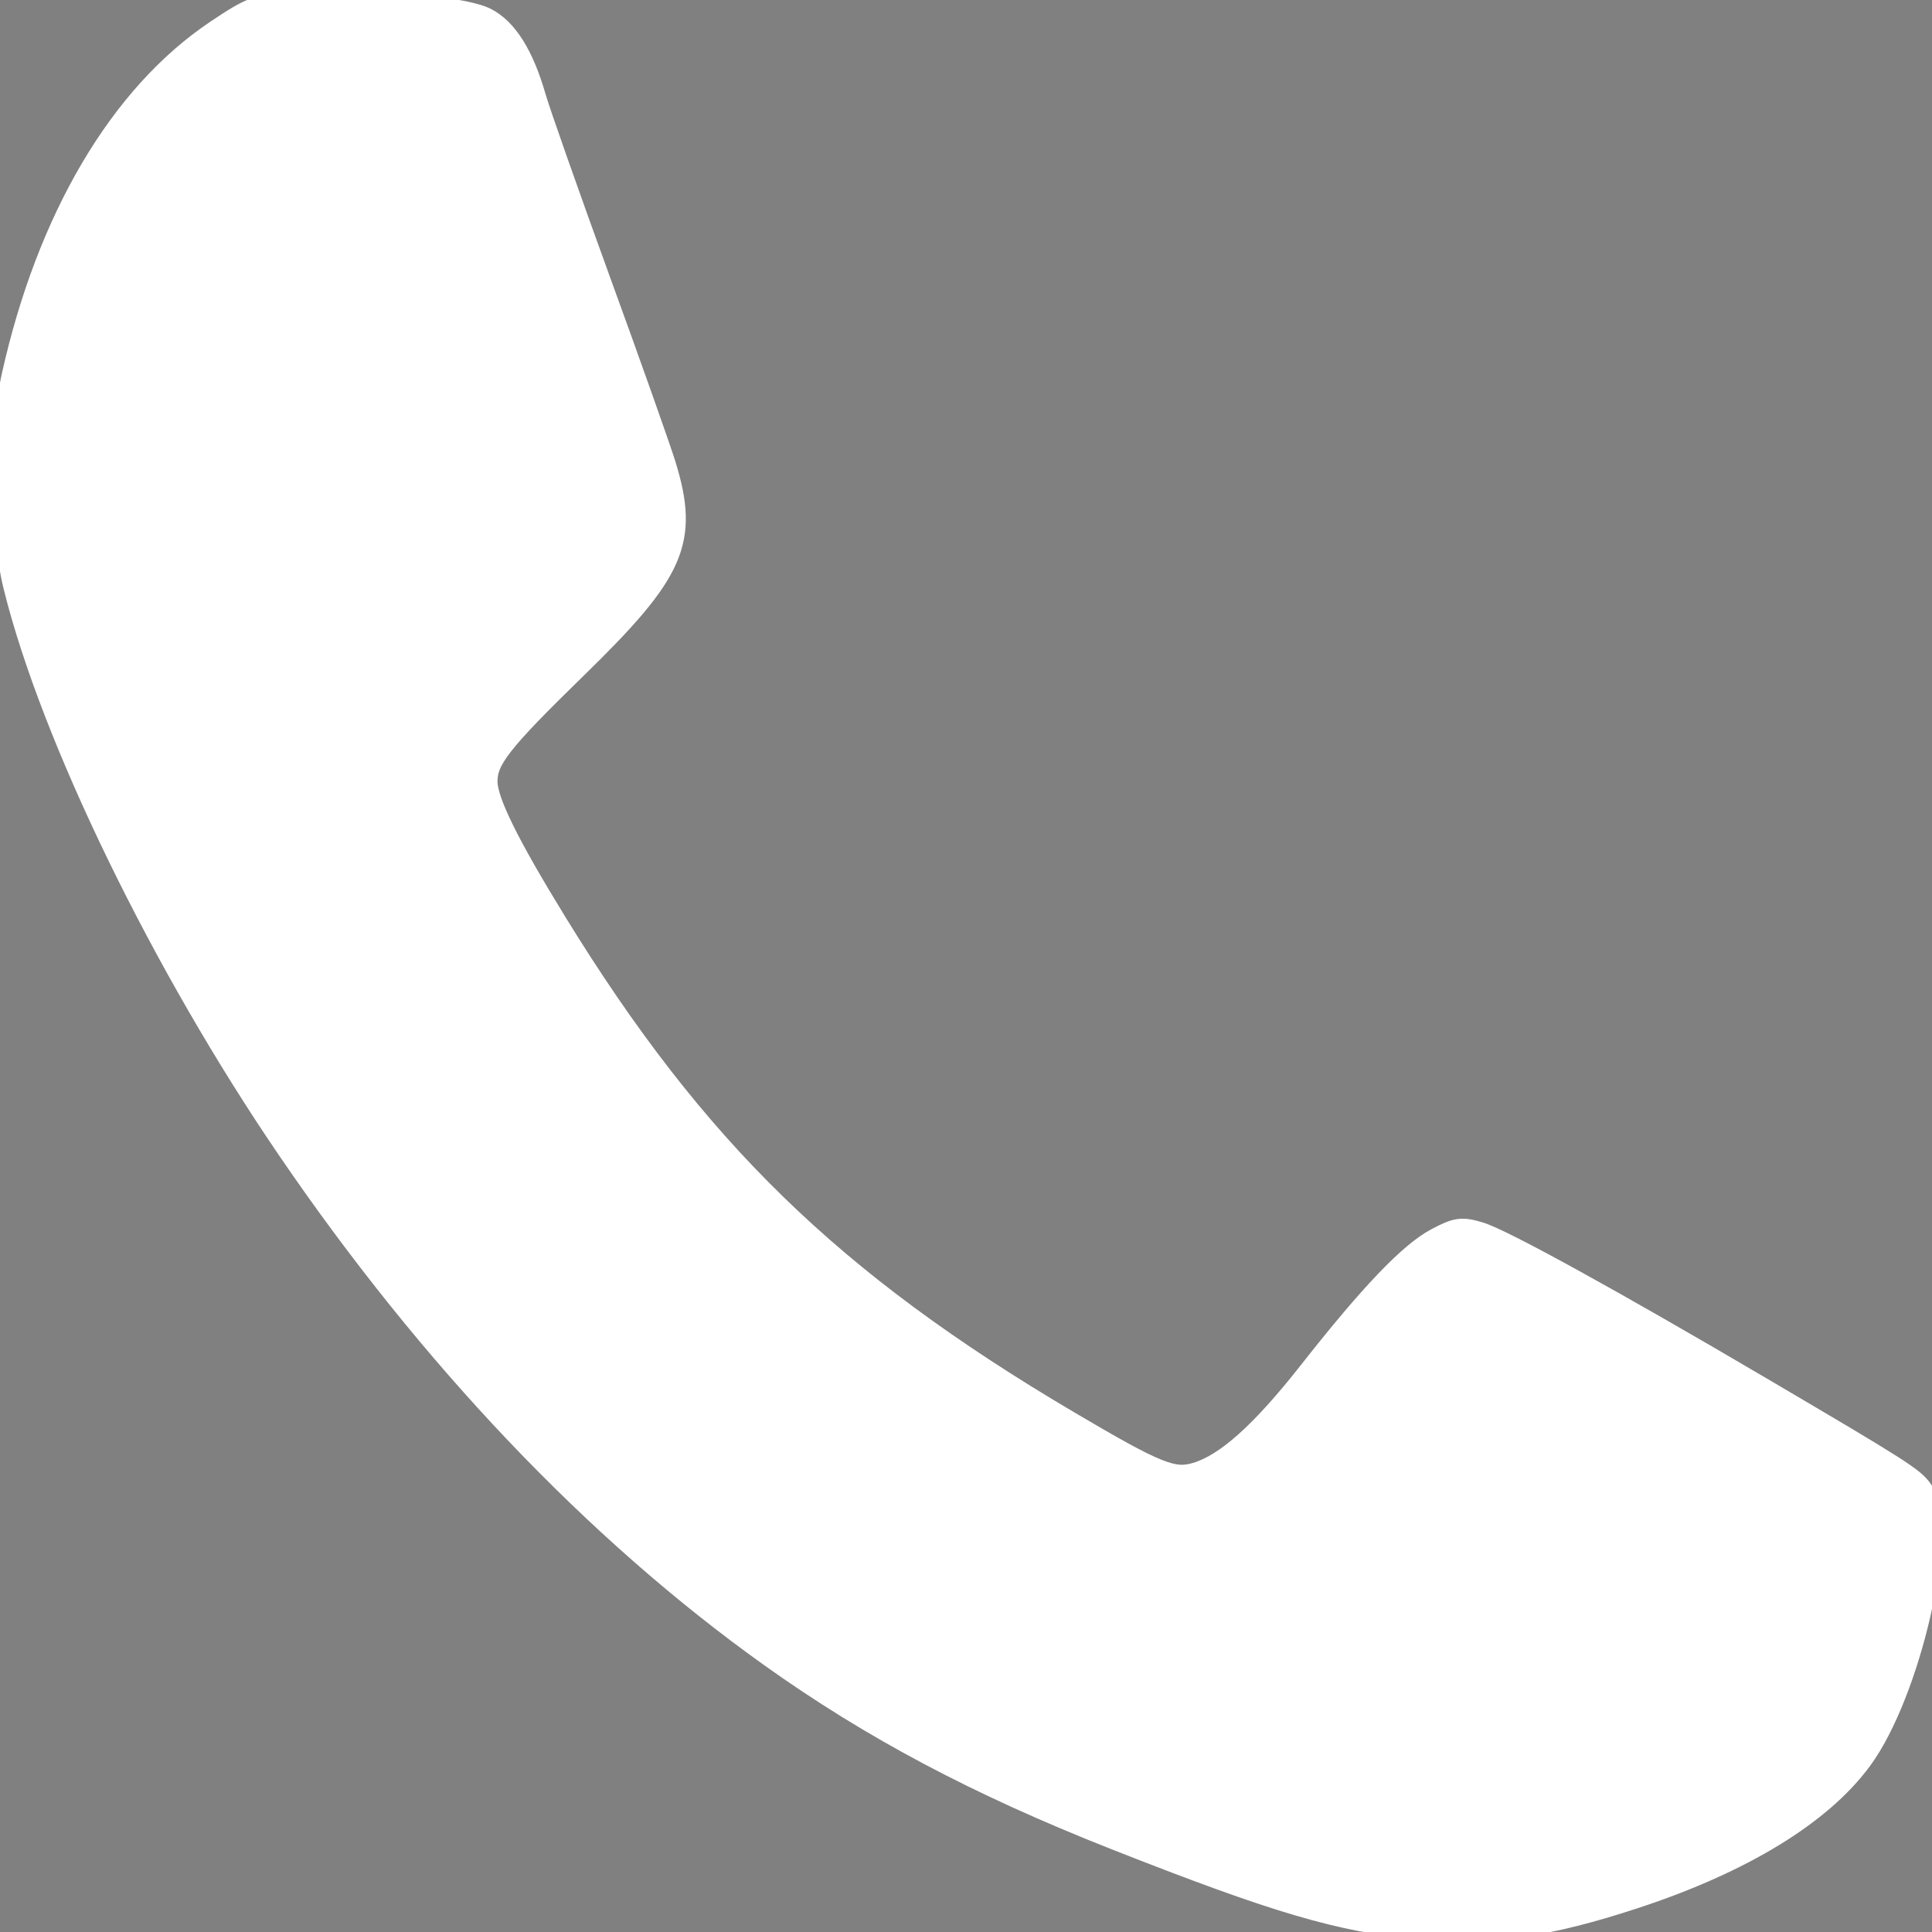
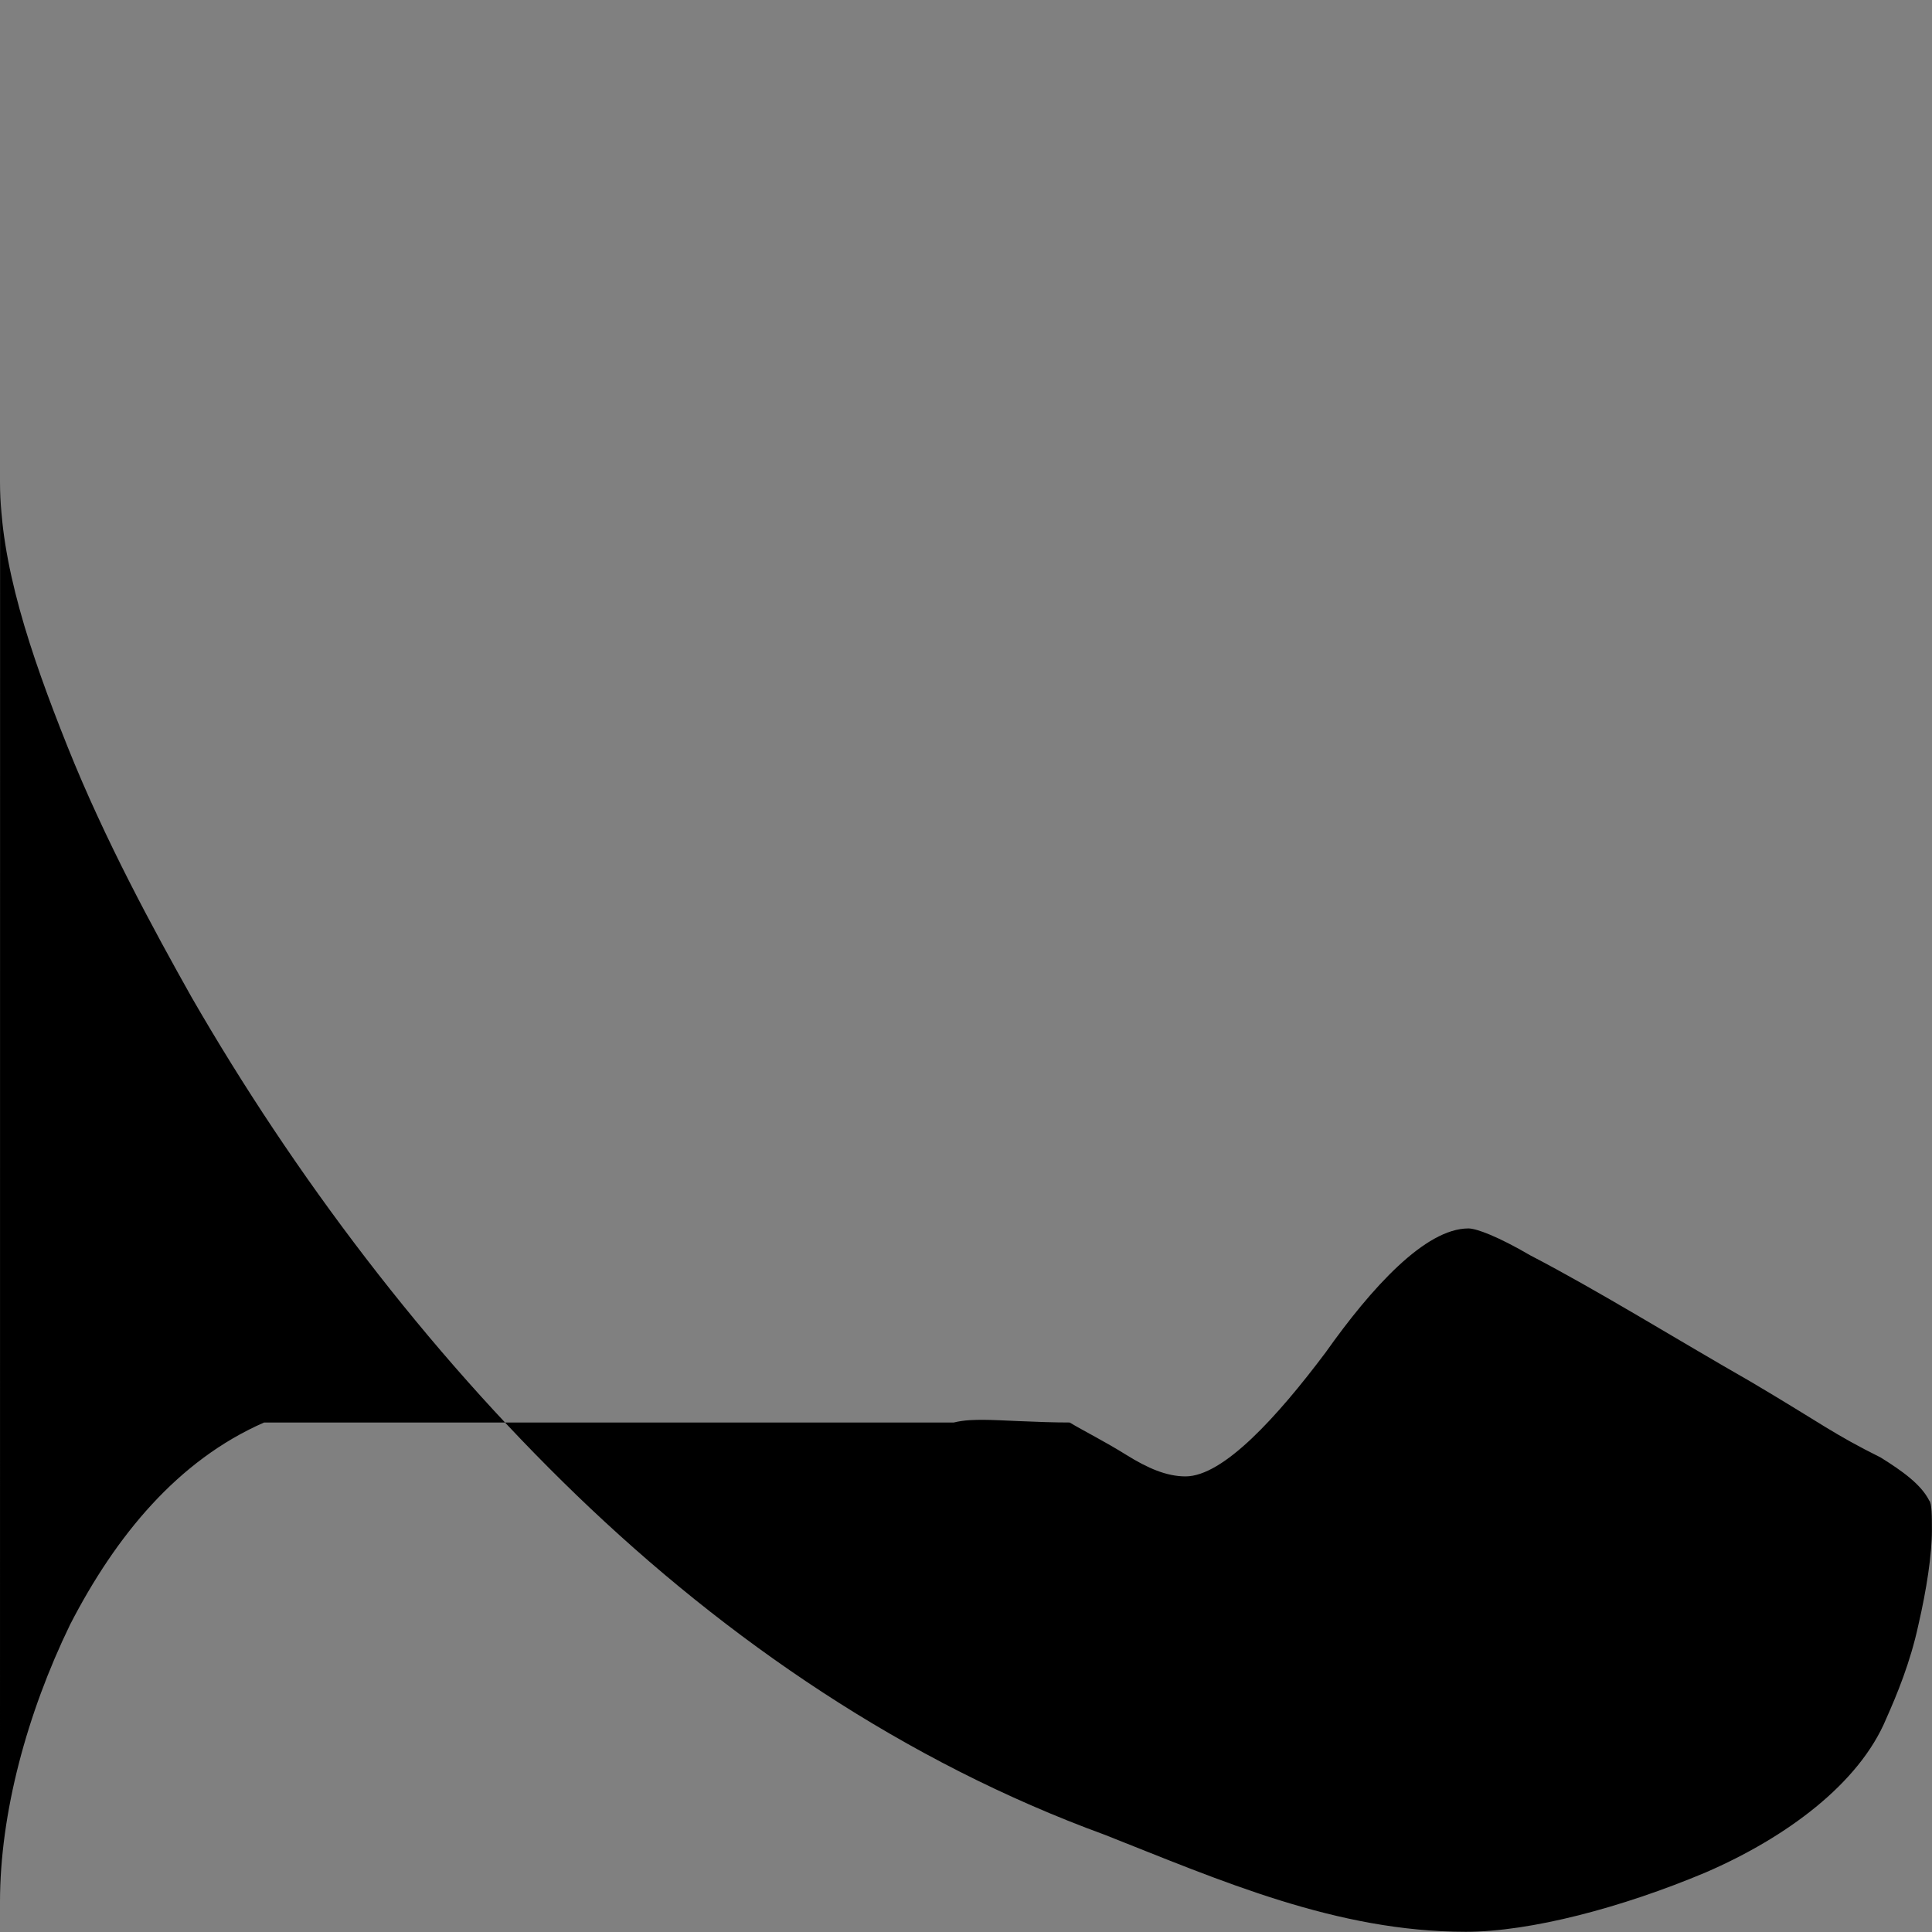
<svg xmlns="http://www.w3.org/2000/svg" xmlns:ns1="http://www.inkscape.org/namespaces/inkscape" xmlns:ns2="http://sodipodi.sourceforge.net/DTD/sodipodi-0.dtd" width="24" height="24" id="svg3103" version="1.1" ns1:version="0.48.5 r10040" ns2:docname="Nouveau document 4">
  <rect width="100%" height="100%" fill="#808080" stroke="none" />
  <defs id="defs3105" />
  <ns2:namedview id="base" pagecolor="#ffffff" bordercolor="#666666" borderopacity="1.0" ns1:pageopacity="0.0" ns1:pageshadow="2" ns1:zoom="15.839192" ns1:cx="11.236542" ns1:cy="9.1160635" ns1:document-units="px" ns1:current-layer="layer1" showgrid="false" fit-margin-top="0" fit-margin-left="0" fit-margin-right="0" fit-margin-bottom="0" ns1:window-width="1920" ns1:window-height="1017" ns1:window-x="-4" ns1:window-y="-4" ns1:window-maximized="1" />
  <g ns1:label="Calque 1" ns1:groupmode="layer" id="layer1" transform="translate(-139.9,-577.021)">
    <g style="fill:#000000" id="g3123" transform="matrix(1.071,0,0,1.071,139.901,571.9)">
-       <path id="path3115" d="m 0,10.375 c 0,0.938 0.344,1.969 0.781,3.063 0.437,1.094 1,2.125 1.438,2.906 1.188,2.063 2.719,4.094 4.469,5.781 1.75,1.687 3.813,3.094 6.125,3.938 1.344,0.531 2.688,1.125 4.188,1.125 0.75,0 1.813,-0.281 2.781,-0.688 0.938,-0.406 1.781,-1.031 2.094,-1.781 0.125,-0.281 0.281,-0.656 0.375,-1.094 0.094,-0.406 0.156,-0.813 0.156,-1.094 0,-0.156 0,-0.313 -0.031,-0.344 -0.094,-0.188 -0.313,-0.344 -0.563,-0.5 -0.563,-0.281 -0.656,-0.375 -1.5,-0.875 -0.875,-0.5 -1.781,-1.063 -2.563,-1.469 -0.375,-0.219 -0.625,-0.313 -0.719,-0.313 -0.5,0 -1.125,0.688 -1.656,1.438 -0.563,0.75 -1.188,1.438 -1.625,1.438 -0.219,0 -0.438,-0.094 -0.688,-0.25 -0.25,-0.156 -0.5,-0.281 -0.656,-0.375 C 9.656,19.718 7.812,17.875 6.25,15.156 6.062,14.843 5.625,14.187 5.625,13.843 5.625,13.437 6.188,12.968 6.75,12.468 7.281,11.999 7.844,11.437 7.844,10.749 7.844,10.655 7.781,10.374 7.656,9.968 7.375,9.155 7,8.218 6.687,7.312 6.531,6.874 6.406,6.562 6.374,6.406 6.311,6.312 6.28,6.187 6.249,6.031 6.218,5.875 6.155,5.75 6.124,5.625 6.03,5.344 5.874,5.125 5.718,5 5.562,4.937 5.187,4.844 4.812,4.812 c -0.375,0 -0.813,-0.031 -1,-0.031 -0.094,0 -0.219,0 -0.344,0.031 H 3.062 c -1,0.438 -1.719,1.313 -2.25,2.344 -0.5,1.031 -0.813,2.188 -0.813,3.219 z" ns1:connector-curvature="0" />
+       <path id="path3115" d="m 0,10.375 c 0,0.938 0.344,1.969 0.781,3.063 0.437,1.094 1,2.125 1.438,2.906 1.188,2.063 2.719,4.094 4.469,5.781 1.75,1.687 3.813,3.094 6.125,3.938 1.344,0.531 2.688,1.125 4.188,1.125 0.75,0 1.813,-0.281 2.781,-0.688 0.938,-0.406 1.781,-1.031 2.094,-1.781 0.125,-0.281 0.281,-0.656 0.375,-1.094 0.094,-0.406 0.156,-0.813 0.156,-1.094 0,-0.156 0,-0.313 -0.031,-0.344 -0.094,-0.188 -0.313,-0.344 -0.563,-0.5 -0.563,-0.281 -0.656,-0.375 -1.5,-0.875 -0.875,-0.5 -1.781,-1.063 -2.563,-1.469 -0.375,-0.219 -0.625,-0.313 -0.719,-0.313 -0.5,0 -1.125,0.688 -1.656,1.438 -0.563,0.75 -1.188,1.438 -1.625,1.438 -0.219,0 -0.438,-0.094 -0.688,-0.25 -0.25,-0.156 -0.5,-0.281 -0.656,-0.375 c -0.375,0 -0.813,-0.031 -1,-0.031 -0.094,0 -0.219,0 -0.344,0.031 H 3.062 c -1,0.438 -1.719,1.313 -2.25,2.344 -0.5,1.031 -0.813,2.188 -0.813,3.219 z" ns1:connector-curvature="0" />
    </g>
-     <path style="fill:#ffffff;fill-opacity:1;stroke:#ffffff;stroke-width:0.316;stroke-miterlimit:4;stroke-opacity:1;stroke-dasharray:none" d="M 17.631,23.934 C 16.657,23.846 15.865,23.613 13.861,22.823 12.155,22.15 10.842,21.454 9.582,20.555 7.41,19.004 5.361,16.85 3.597,14.264 2.039,11.981 0.662,9.151 0.199,7.279 0.028,6.59 0.018,5.392 0.176,4.681 0.611,2.723 1.513,1.195 2.702,0.4 3.145,0.104 3.189,0.088 3.725,0.047 4.448,-0.008 5.725,0.104 6.019,0.248 6.273,0.372 6.477,0.696 6.624,1.209 6.679,1.4 7.039,2.423 7.424,3.482 7.81,4.541 8.177,5.578 8.241,5.786 8.526,6.719 8.362,7.09 7.141,8.28 6.201,9.196 6.022,9.424 6.022,9.708 c 6.95e-5,0.248 0.263,0.783 0.87,1.771 1.728,2.81 3.425,4.462 6.368,6.199 1.106,0.653 1.31,0.735 1.606,0.646 0.379,-0.113 0.825,-0.513 1.426,-1.279 0.749,-0.953 1.234,-1.461 1.564,-1.636 0.243,-0.129 0.302,-0.137 0.518,-0.072 0.282,0.085 1.645,0.835 3.495,1.924 1.74,1.024 1.883,1.115 1.991,1.269 0.314,0.448 -0.155,2.496 -0.758,3.315 -0.496,0.674 -1.465,1.266 -2.788,1.703 -1.087,0.359 -1.816,0.464 -2.681,0.386 l 0,0 z" id="path3126" ns1:connector-curvature="0" transform="translate(139.9,577.021)" />
  </g>
</svg>